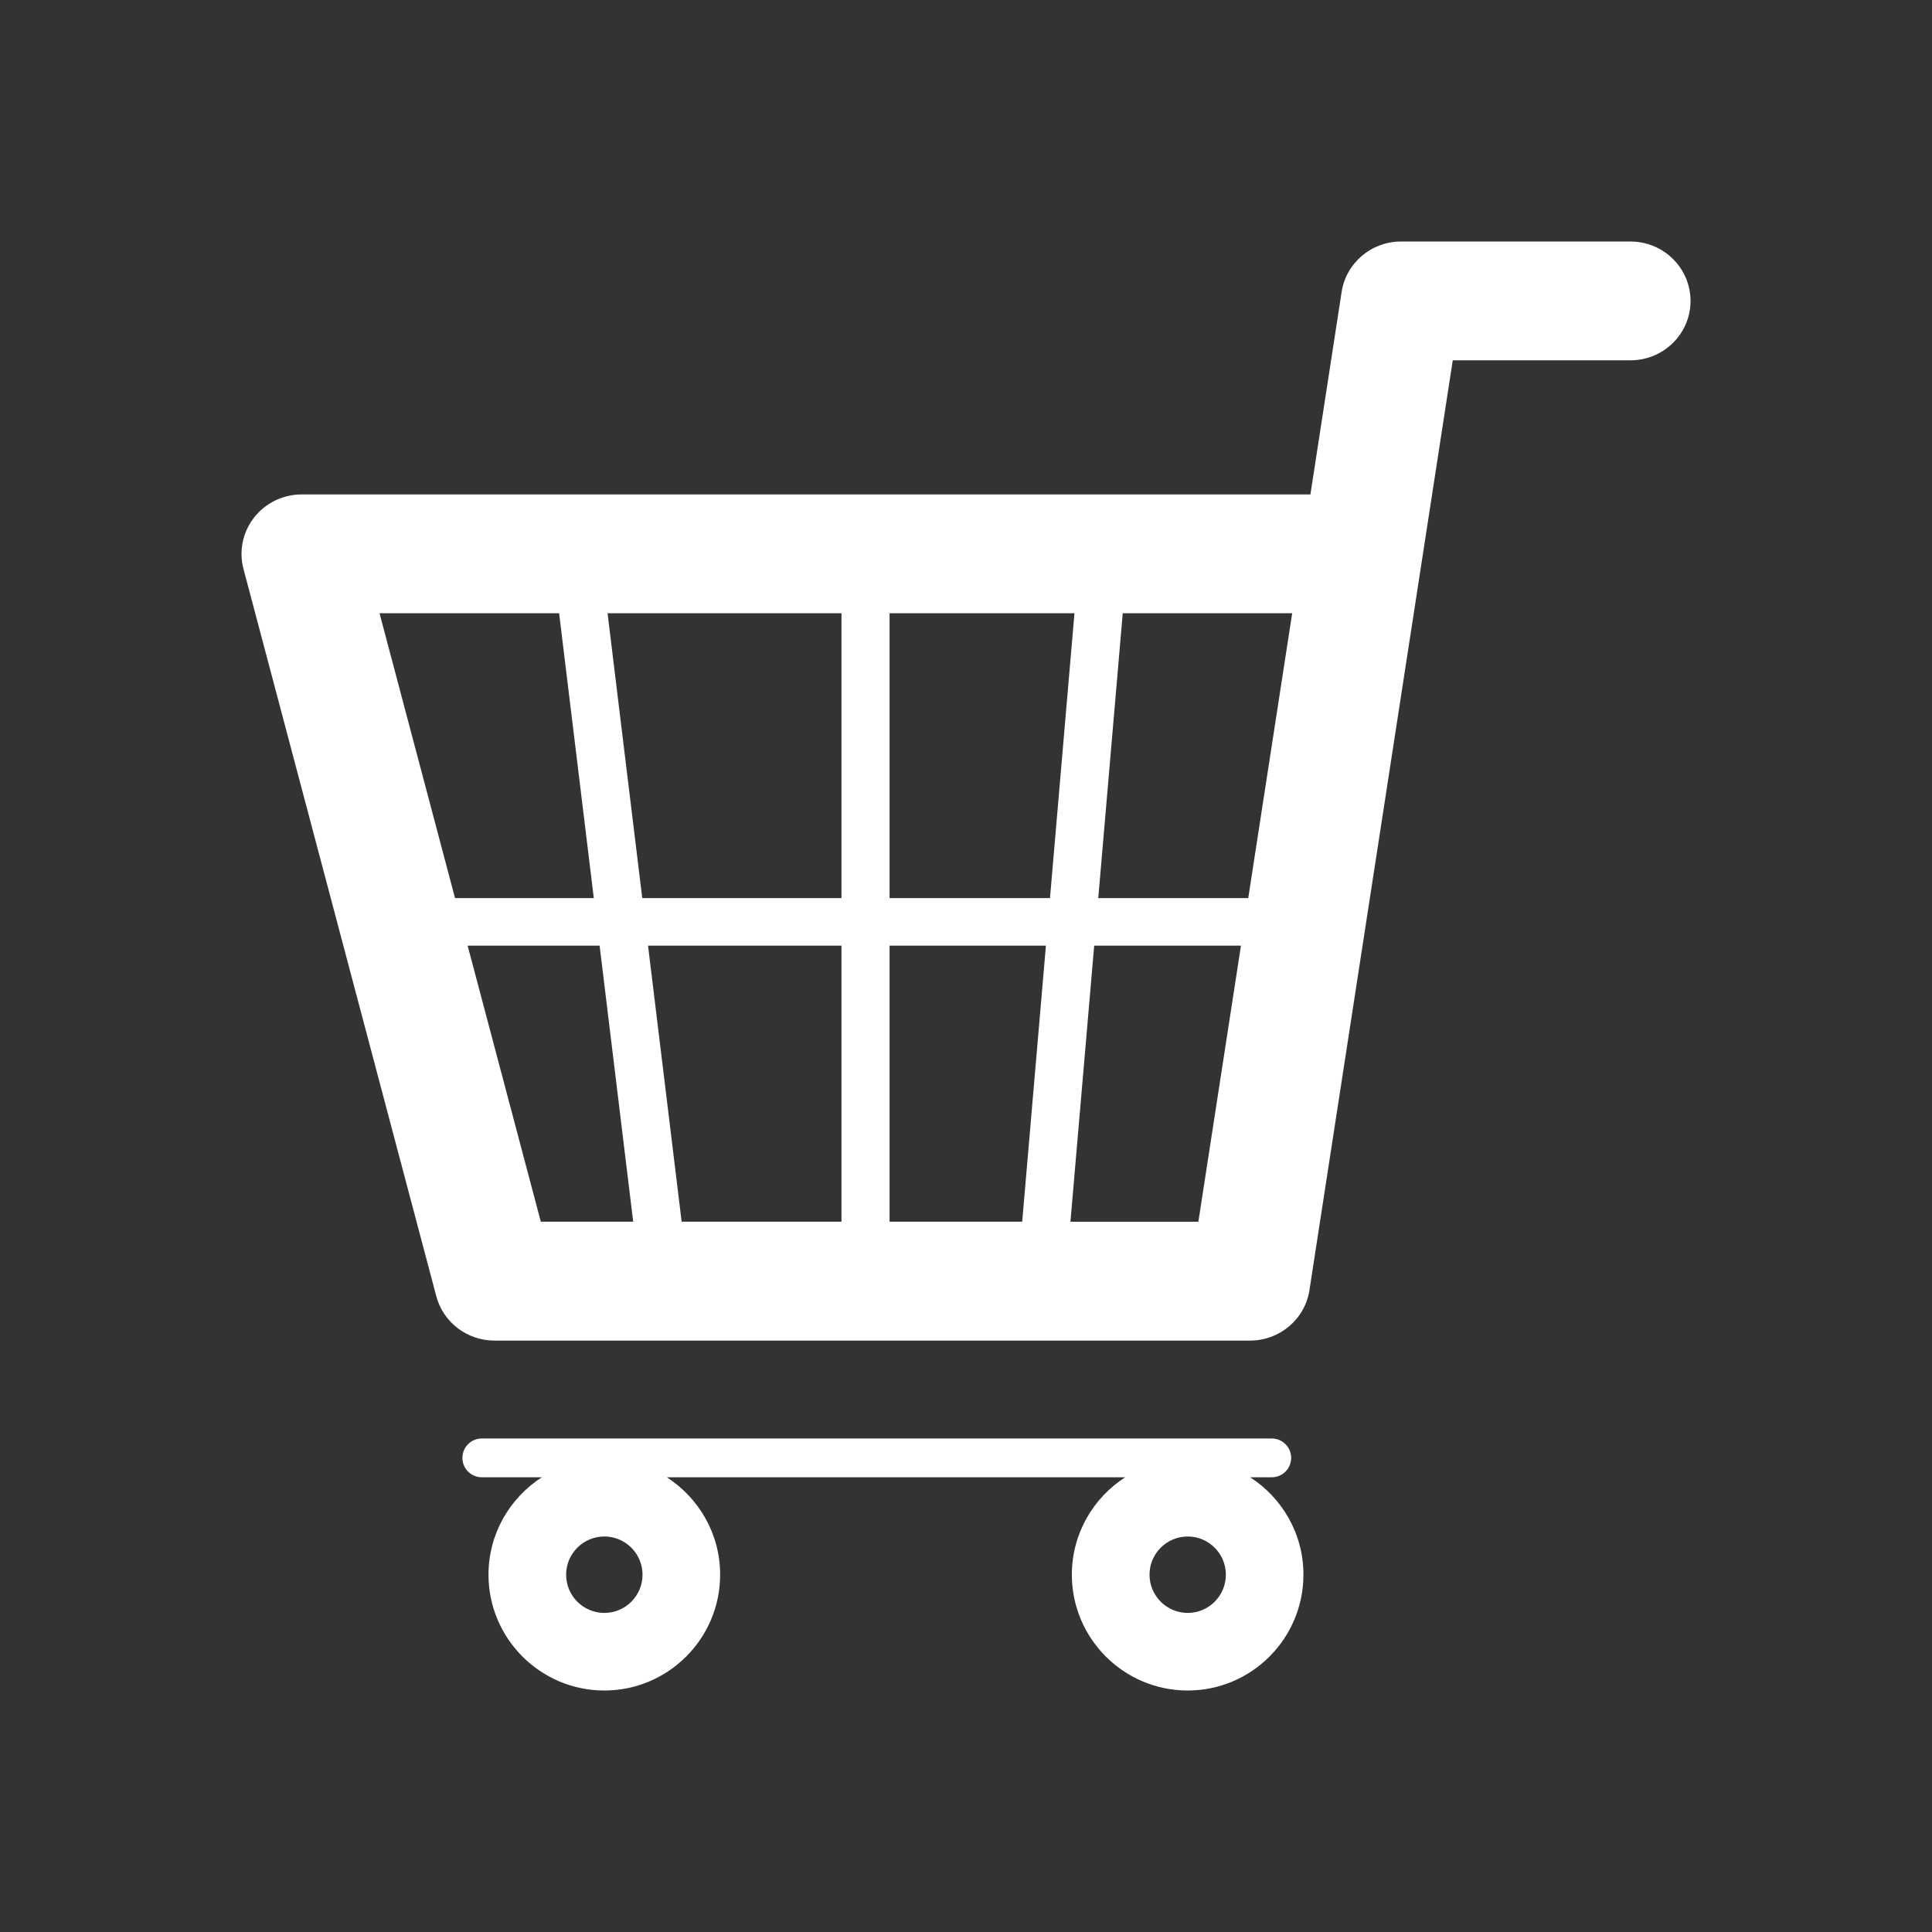
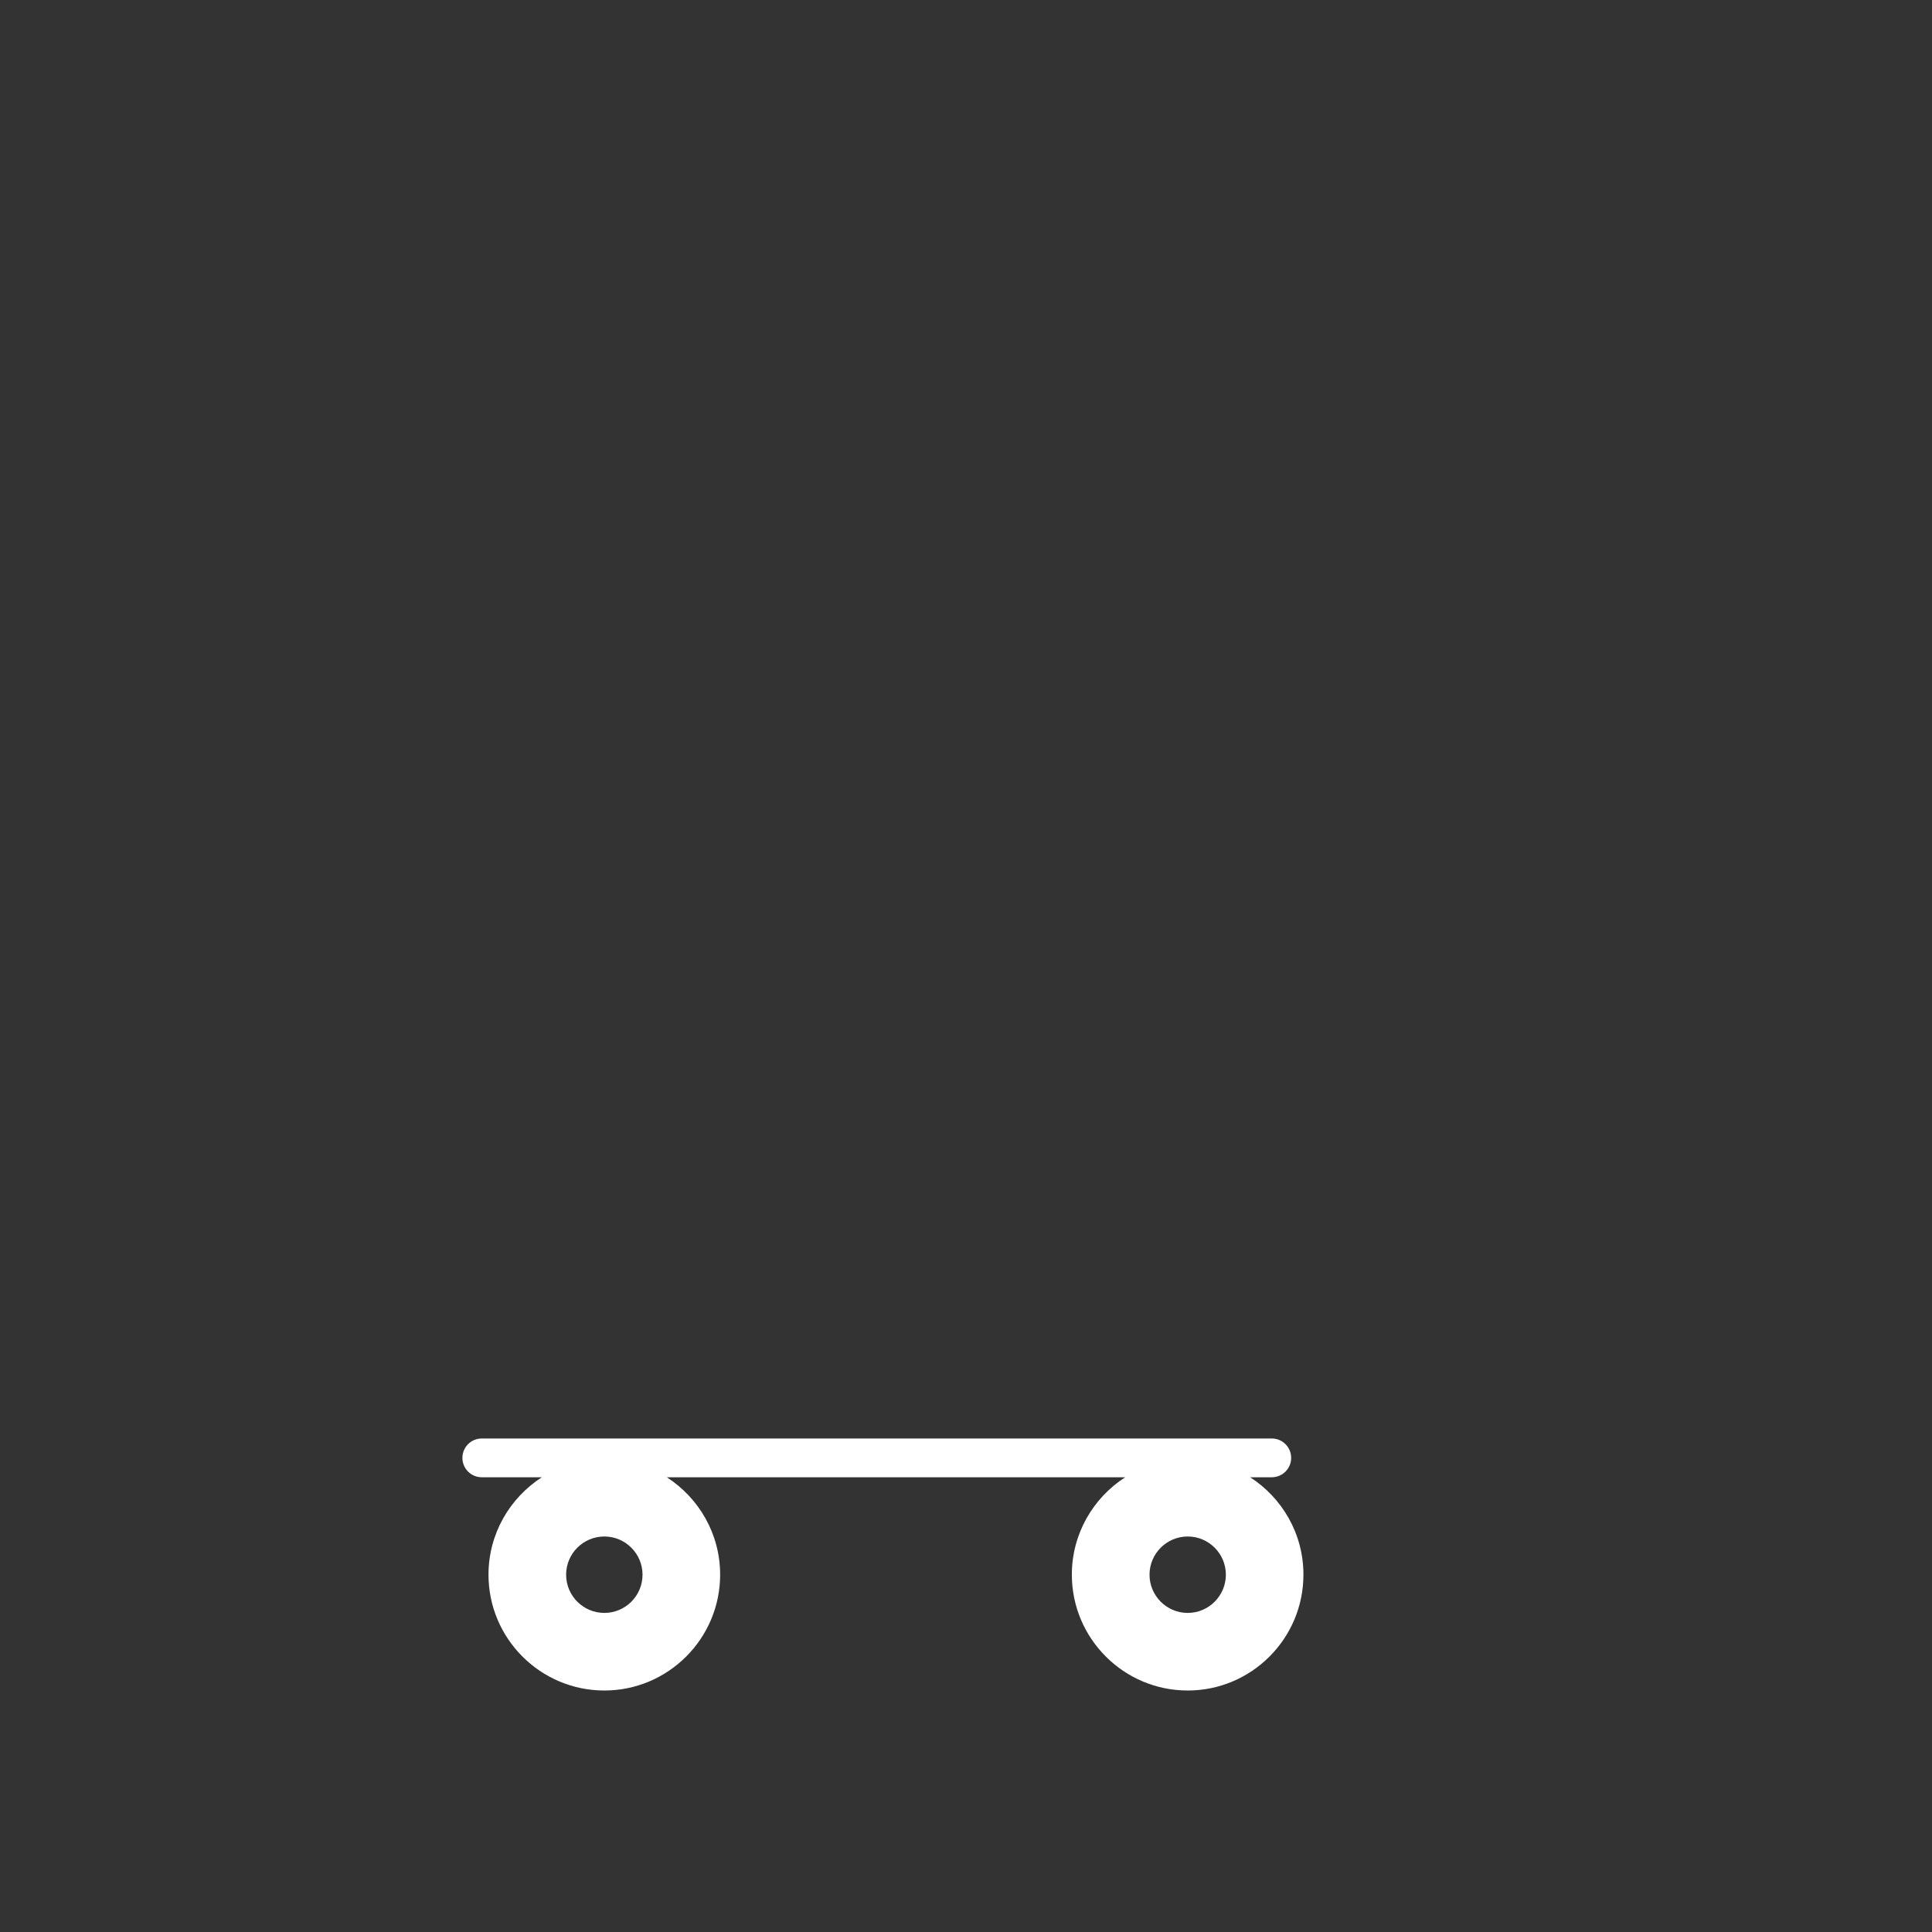
<svg xmlns="http://www.w3.org/2000/svg" version="1.1" id="Calque_1" x="0px" y="0px" width="136.061px" height="136.061px" viewBox="0 0 136.061 136.061" enable-background="new 0 0 136.061 136.061" xml:space="preserve">
  <rect x="0" y="0" width="136.061" height="136.061" fill="#333333" stroke="none" />
  <g>
-     <path fill="#FFFFFF" d="M114.821,17.008H98.671c-2.093,0-3.871,1.509-4.187,3.552c0,0-1.478,9.587-2.198,14.26   c-2.404,0-71.044,0-71.044,0c-1.312,0-2.548,0.604-3.353,1.63c-0.576,0.739-0.881,1.641-0.881,2.555   c0,0.353,0.045,0.711,0.139,1.061l13.58,51.222c0.488,1.838,2.17,3.122,4.095,3.122h53.212c2.091,0,3.87-1.51,4.184-3.553   c0,0,9.107-59.09,10.093-65.482c4.365,0,12.513,0,12.513,0c2.337,0,4.232-1.872,4.232-4.182   C119.054,18.88,117.157,17.008,114.821,17.008z M87.908,63.249H77.345l1.724-20.062c6.202,0,10.758,0,11.933,0   C89.946,50.017,88.876,56.963,87.908,63.249z M59.26,66.597v19.442c-3.979,0-7.876,0-11.255,0l-2.367-19.442H59.26z M45.231,63.249   l-2.444-20.062c5.081,0,10.794,0,16.474,0v20.062H45.231z M62.648,66.597h11.011l-1.671,19.442c-2.925,0-6.115,0-9.34,0V66.597z    M62.648,63.249V43.187c4.574,0,9.033,0,13.021,0l-1.724,20.062H62.648z M39.376,43.187l2.443,20.062h-9.773   c-2.204-8.309-4.37-16.48-5.318-20.062C28.908,43.187,33.545,43.187,39.376,43.187z M32.933,66.597h9.295l2.365,19.442   c-3.07,0-5.417,0-6.505,0C37.458,83.666,35.264,75.393,32.933,66.597z M75.386,86.04l1.672-19.442h10.336   c-1.471,9.528-2.631,17.048-2.999,19.442C82.916,86.04,79.602,86.04,75.386,86.04z" />
    <path fill="#FFFFFF" d="M88.042,104.036h1.523c0.752,0,1.365-0.61,1.365-1.365c0-0.753-0.613-1.366-1.365-1.366H33.93   c-0.756,0-1.365,0.613-1.365,1.366c0,0.755,0.609,1.365,1.365,1.365h4.229c-2.257,1.456-3.757,3.984-3.757,6.86   c0,4.5,3.66,8.158,8.159,8.158c4.494,0,8.155-3.658,8.155-8.158c0-2.876-1.501-5.404-3.757-6.86h32.283   c-2.257,1.456-3.757,3.984-3.757,6.86c0,4.5,3.661,8.158,8.158,8.158c4.496,0,8.151-3.658,8.151-8.158   C91.797,108.021,90.299,105.492,88.042,104.036z M42.562,113.59c-1.486,0-2.693-1.207-2.693-2.693c0-1.483,1.207-2.69,2.693-2.69   c1.48,0,2.688,1.207,2.688,2.69C45.251,112.383,44.043,113.59,42.562,113.59z M83.645,113.59c-1.483,0-2.69-1.207-2.69-2.693   c0-1.483,1.207-2.69,2.69-2.69c1.479,0,2.687,1.207,2.687,2.69C86.331,112.383,85.125,113.59,83.645,113.59z" />
  </g>
</svg>